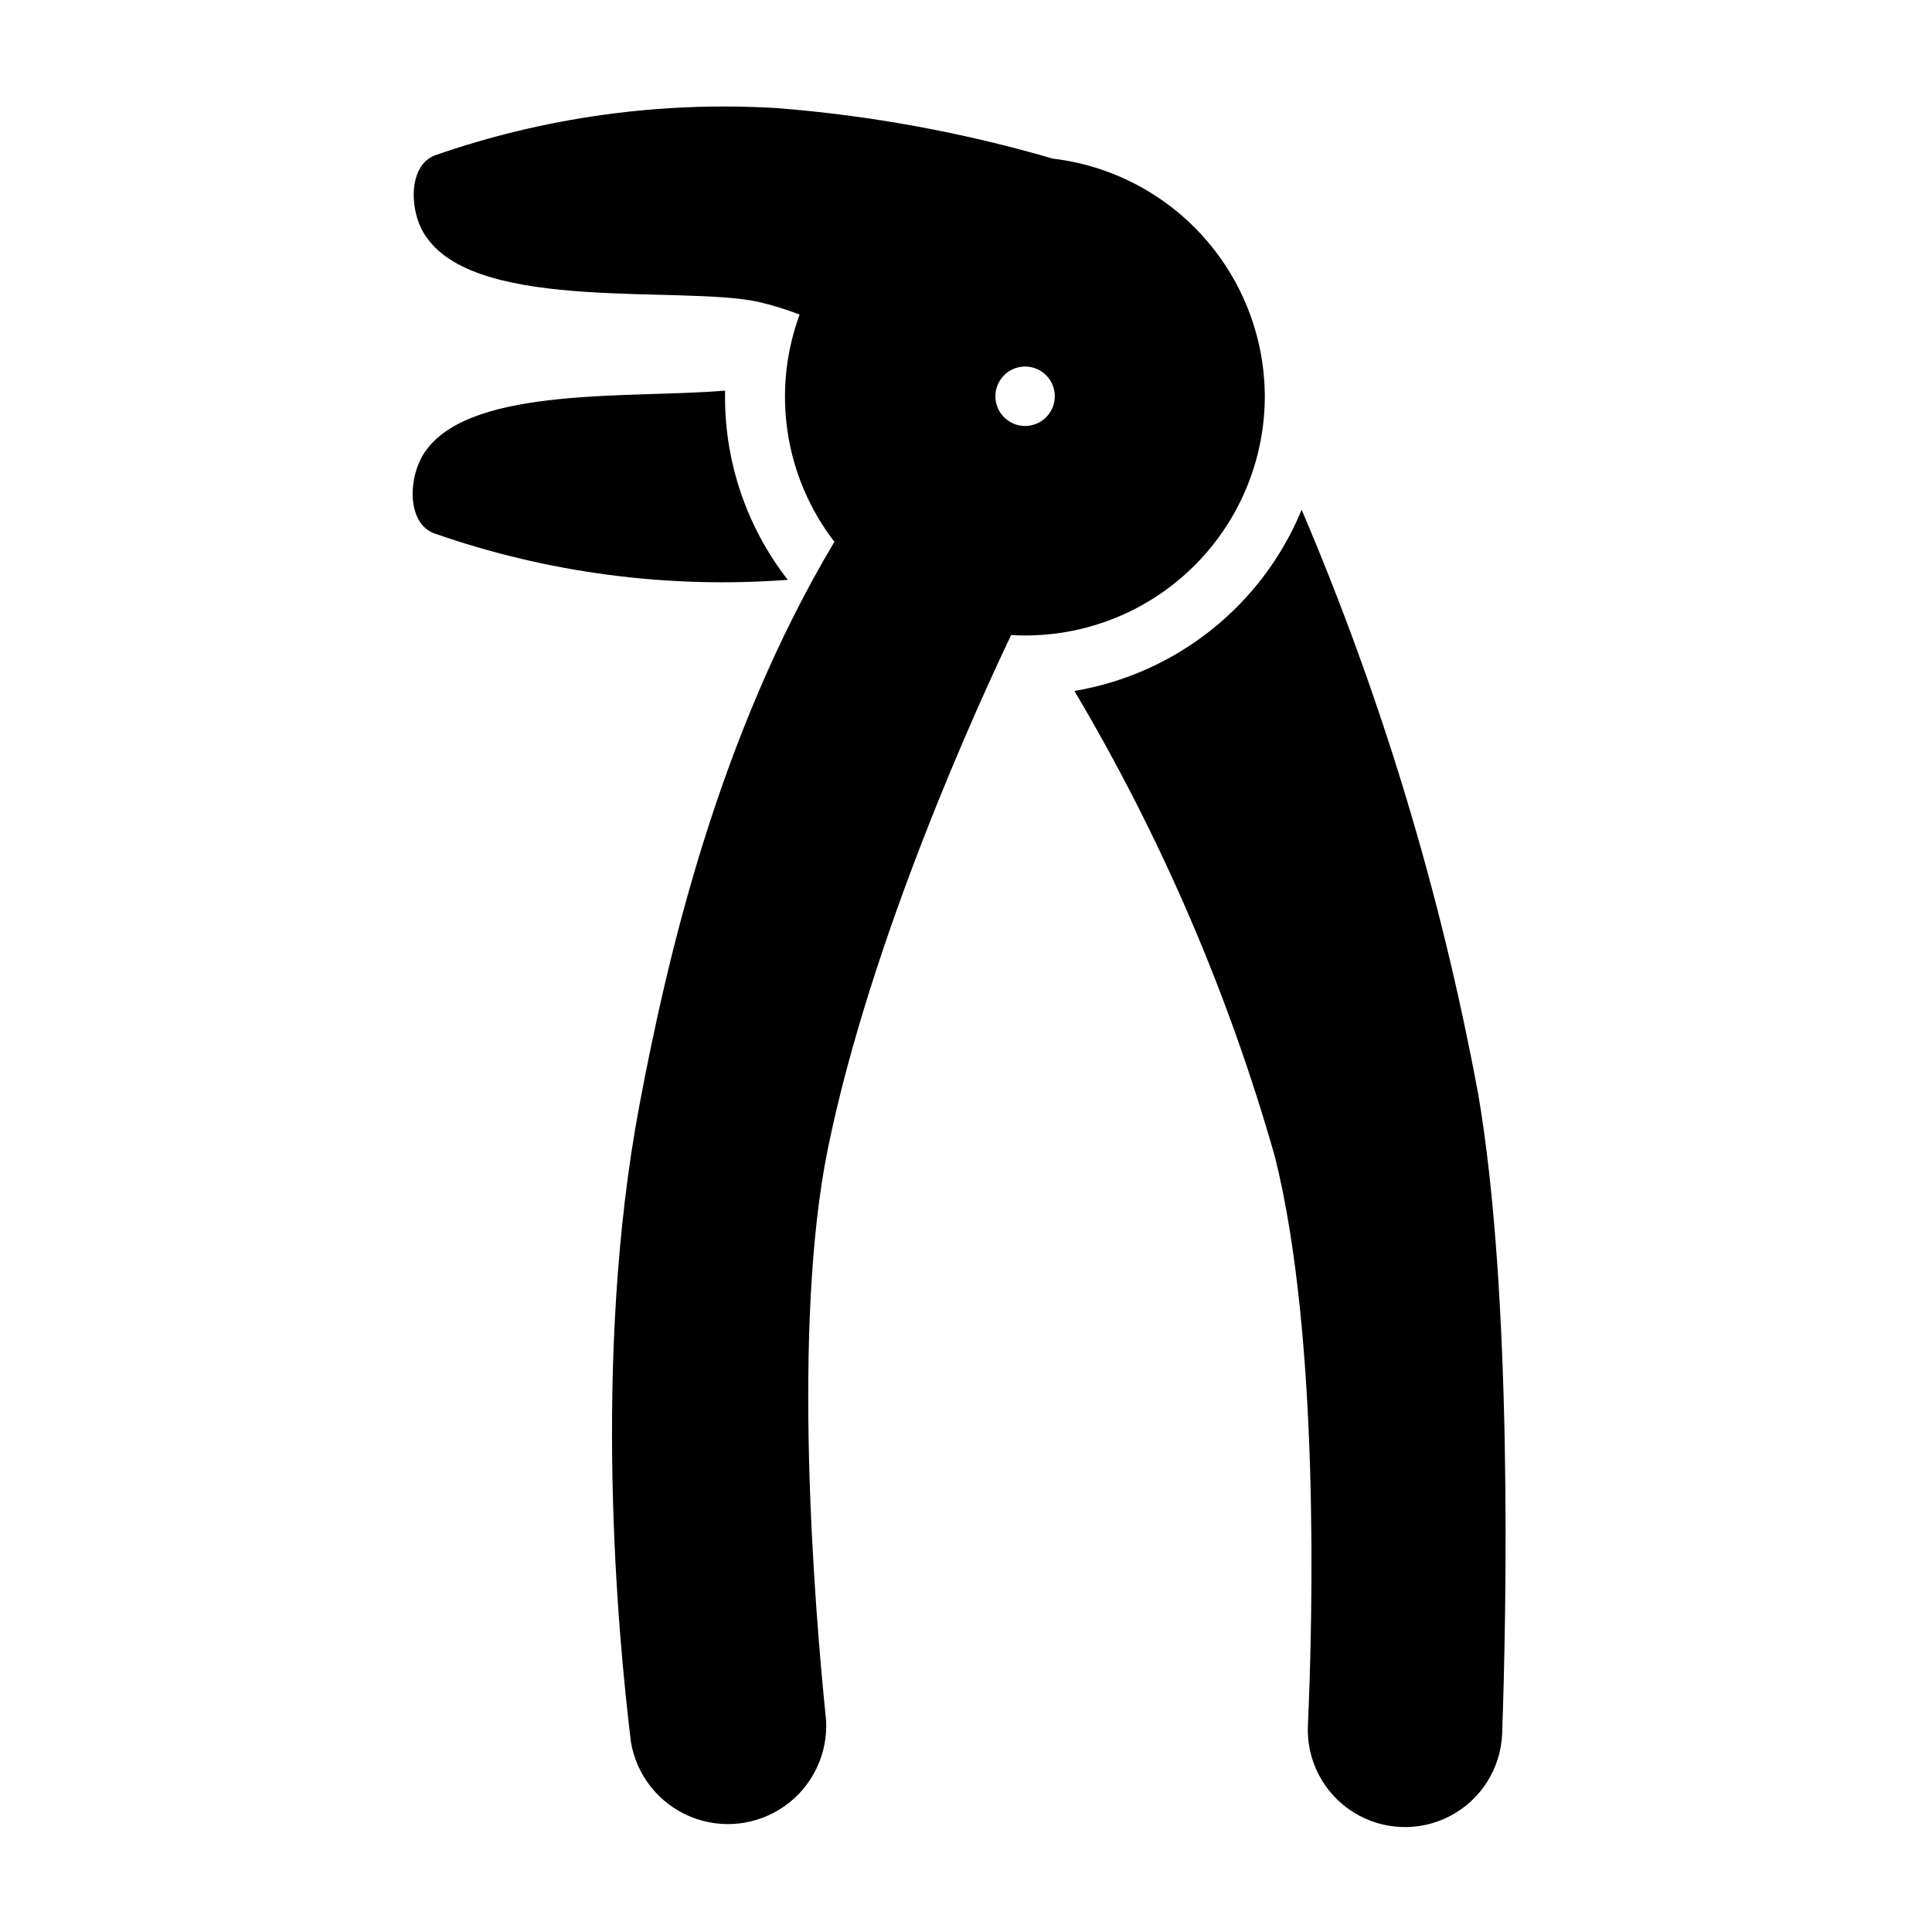
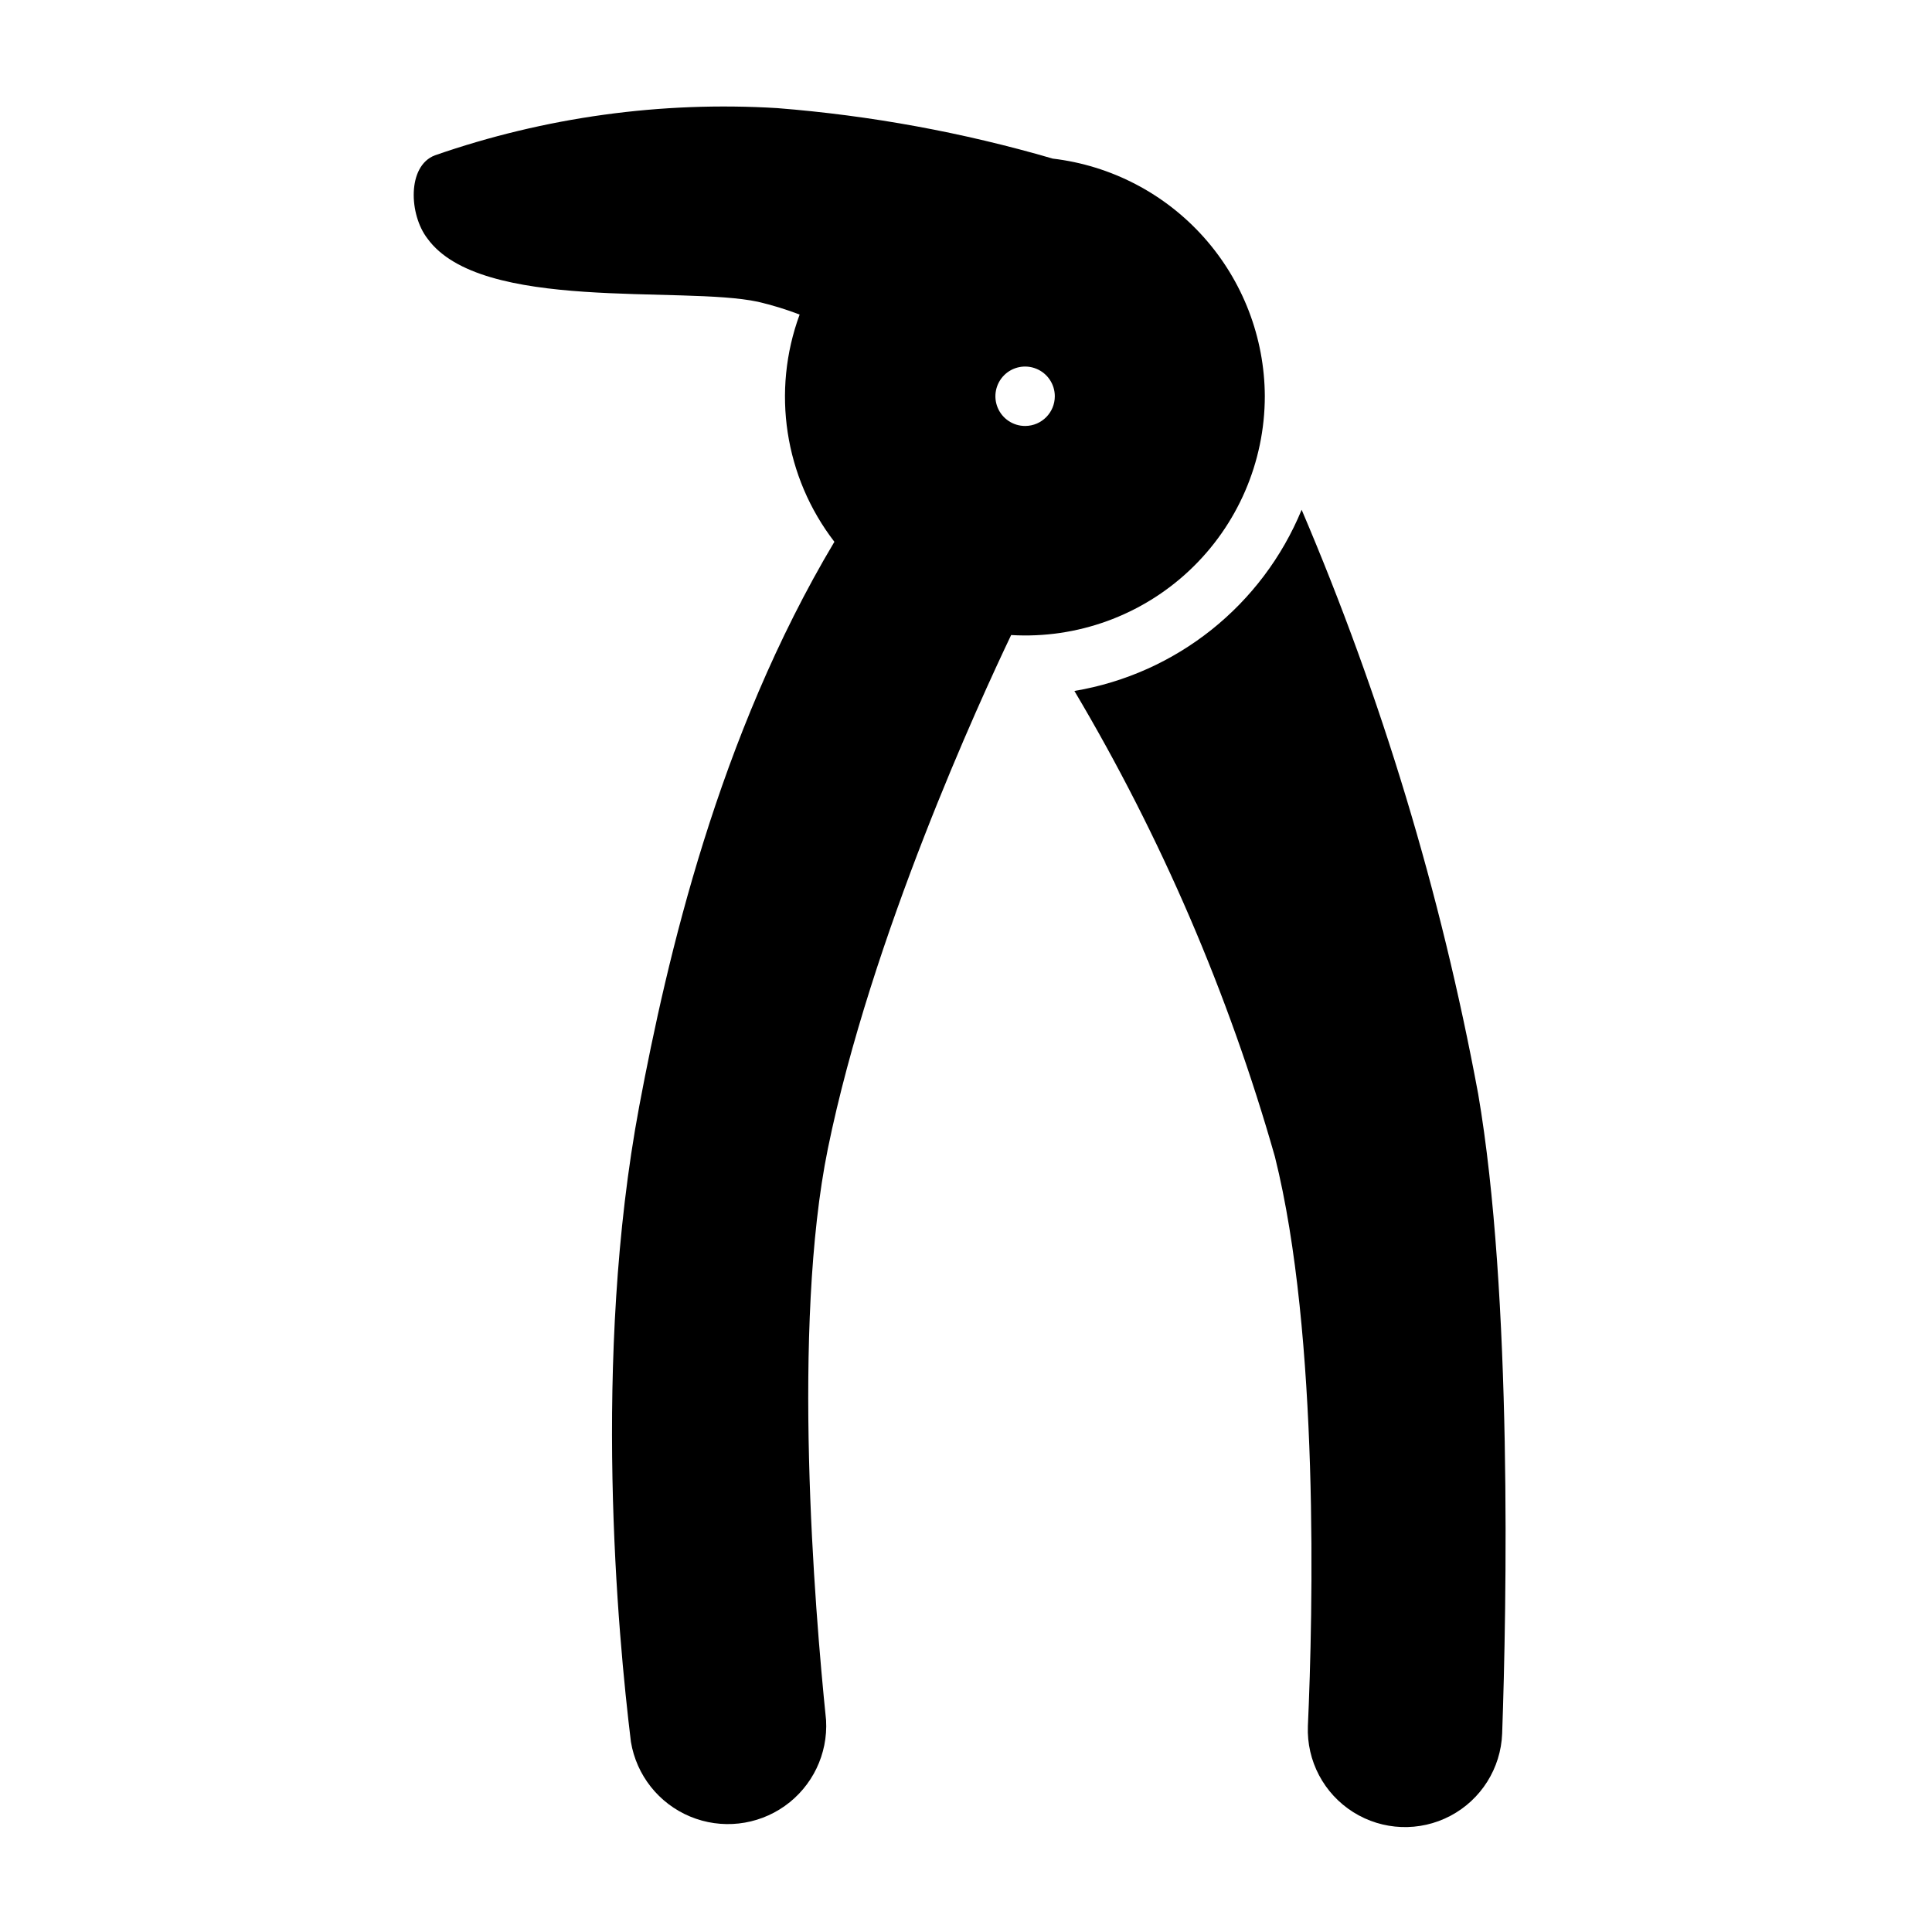
<svg xmlns="http://www.w3.org/2000/svg" fill="#000000" width="800px" height="800px" version="1.1" viewBox="144 144 512 512">
  <g>
-     <path d="m352.77 297.66c-11.145-14.305-17.012-32.016-16.609-50.148-24.324 2.125-66.676-1.34-79.191 15.742-4.879 6.535-5.352 19.207 1.969 22.043v0.004c30.09 10.539 62.039 14.746 93.832 12.359z" />
    <path d="m488.95 279.09c-10.438 25.328-33.203 43.48-60.223 48.02 22.969 38.676 40.828 80.164 53.137 123.43 11.809 47.23 10.078 121.15 8.738 150.91v0.004c-0.352 9.195 4.231 17.879 12.02 22.781 7.789 4.906 17.602 5.281 25.742 0.984 8.137-4.293 13.371-12.602 13.723-21.801 1.18-33.297 2.754-116.43-6.375-169.64h-0.004c-9.871-53.117-25.555-104.99-46.758-154.68z" />
    <path d="m479.19 249.01c-0.066-15.547-5.816-30.535-16.172-42.137-10.352-11.602-24.594-19.012-40.035-20.84-23.805-6.941-48.254-11.426-72.973-13.379-30.785-1.871-61.637 2.383-90.766 12.516-7.398 2.832-6.848 15.742-1.969 22.043 14.172 19.598 67.465 12.438 87.617 16.766 3.746 0.875 7.43 2.008 11.02 3.383-7.488 20.324-4.008 43.066 9.211 60.223-30.859 51.719-44.32 110.21-51.719 149.57-12.516 66.832-5.668 140.12-2.203 168.46 1.469 8.855 7.391 16.328 15.676 19.781 8.285 3.457 17.766 2.402 25.09-2.785s11.461-13.781 10.953-22.742c-3.07-29.836-9.133-104.3 0.473-151.46 11.492-56.207 40.305-118.79 48.57-136.11v-0.004c17.445 1.039 34.547-5.16 47.27-17.141 12.723-11.977 19.945-28.676 19.957-46.152zm-63.527 7.871v0.004c-3.184 0-6.055-1.918-7.273-4.859s-0.543-6.328 1.707-8.582c2.25-2.25 5.637-2.922 8.578-1.703 2.941 1.215 4.859 4.086 4.859 7.269 0 4.32-3.477 7.832-7.793 7.875z" />
  </g>
</svg>